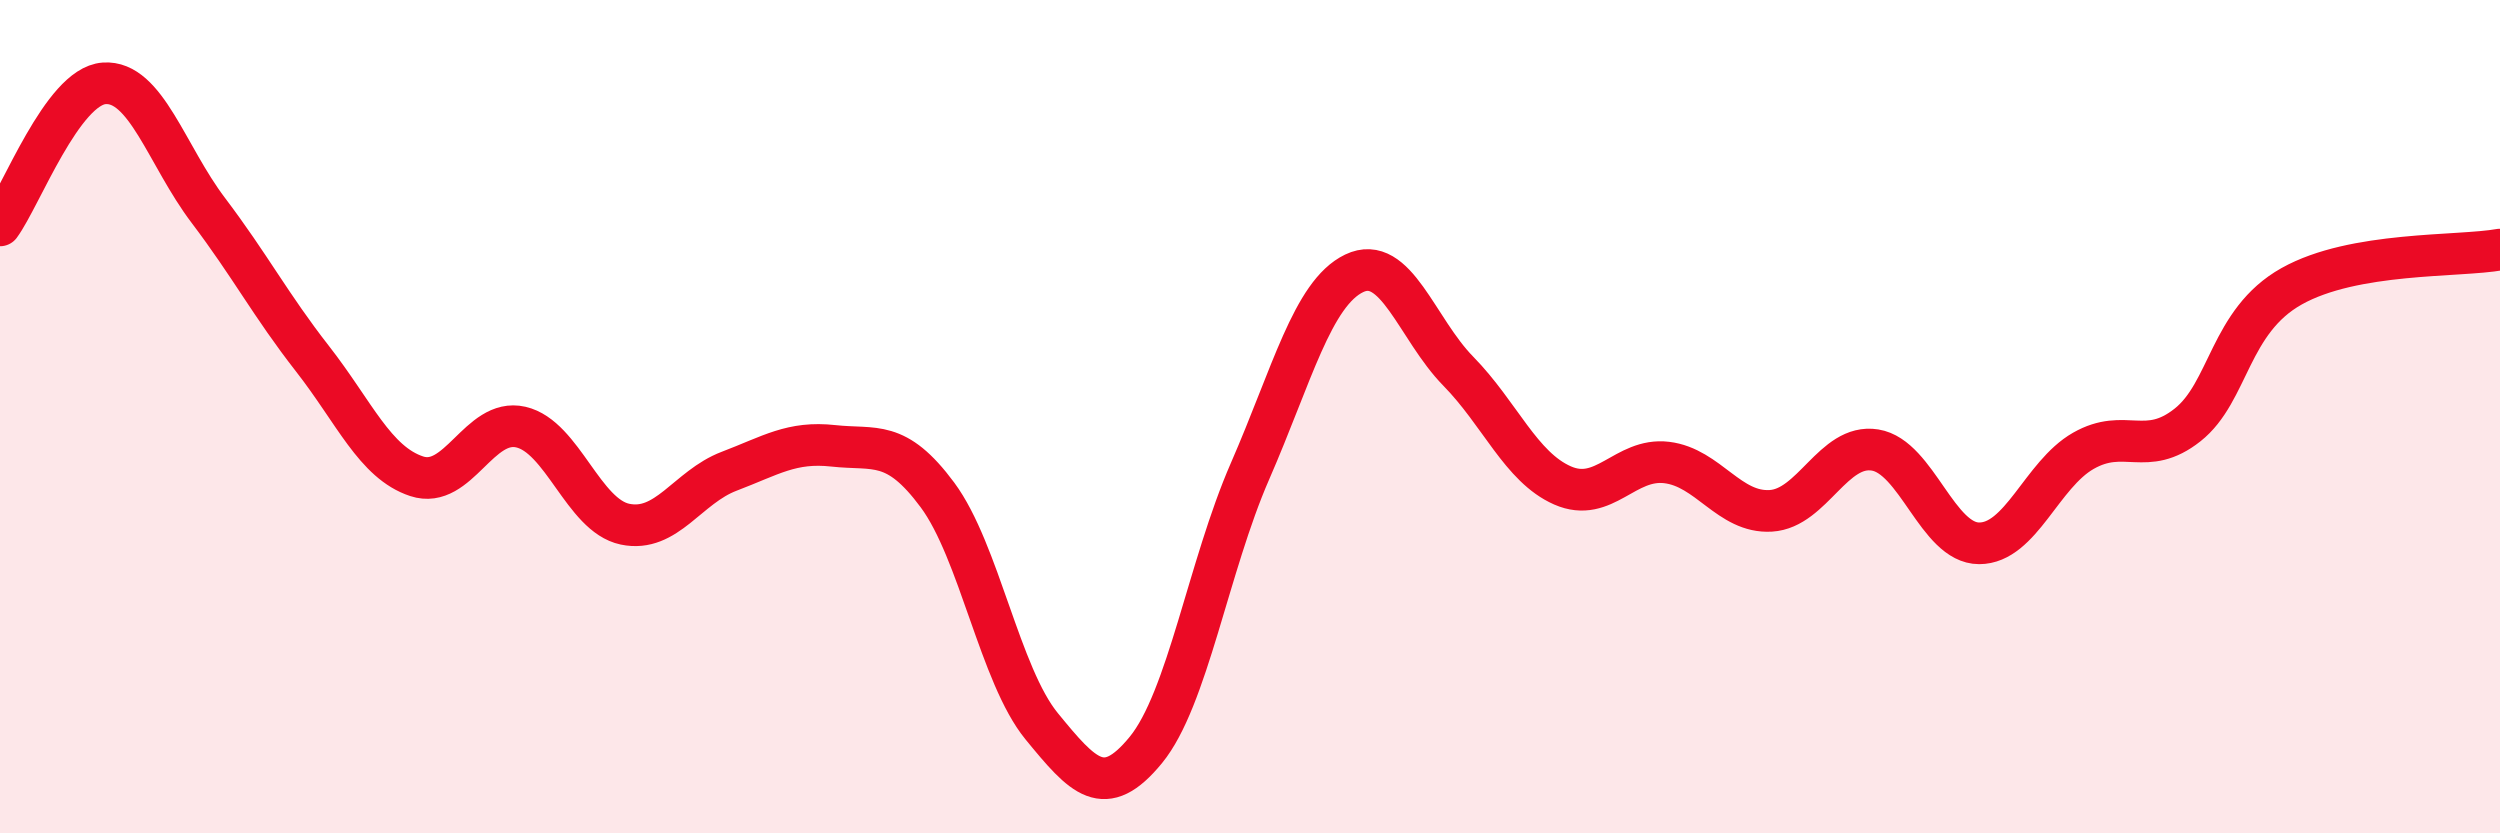
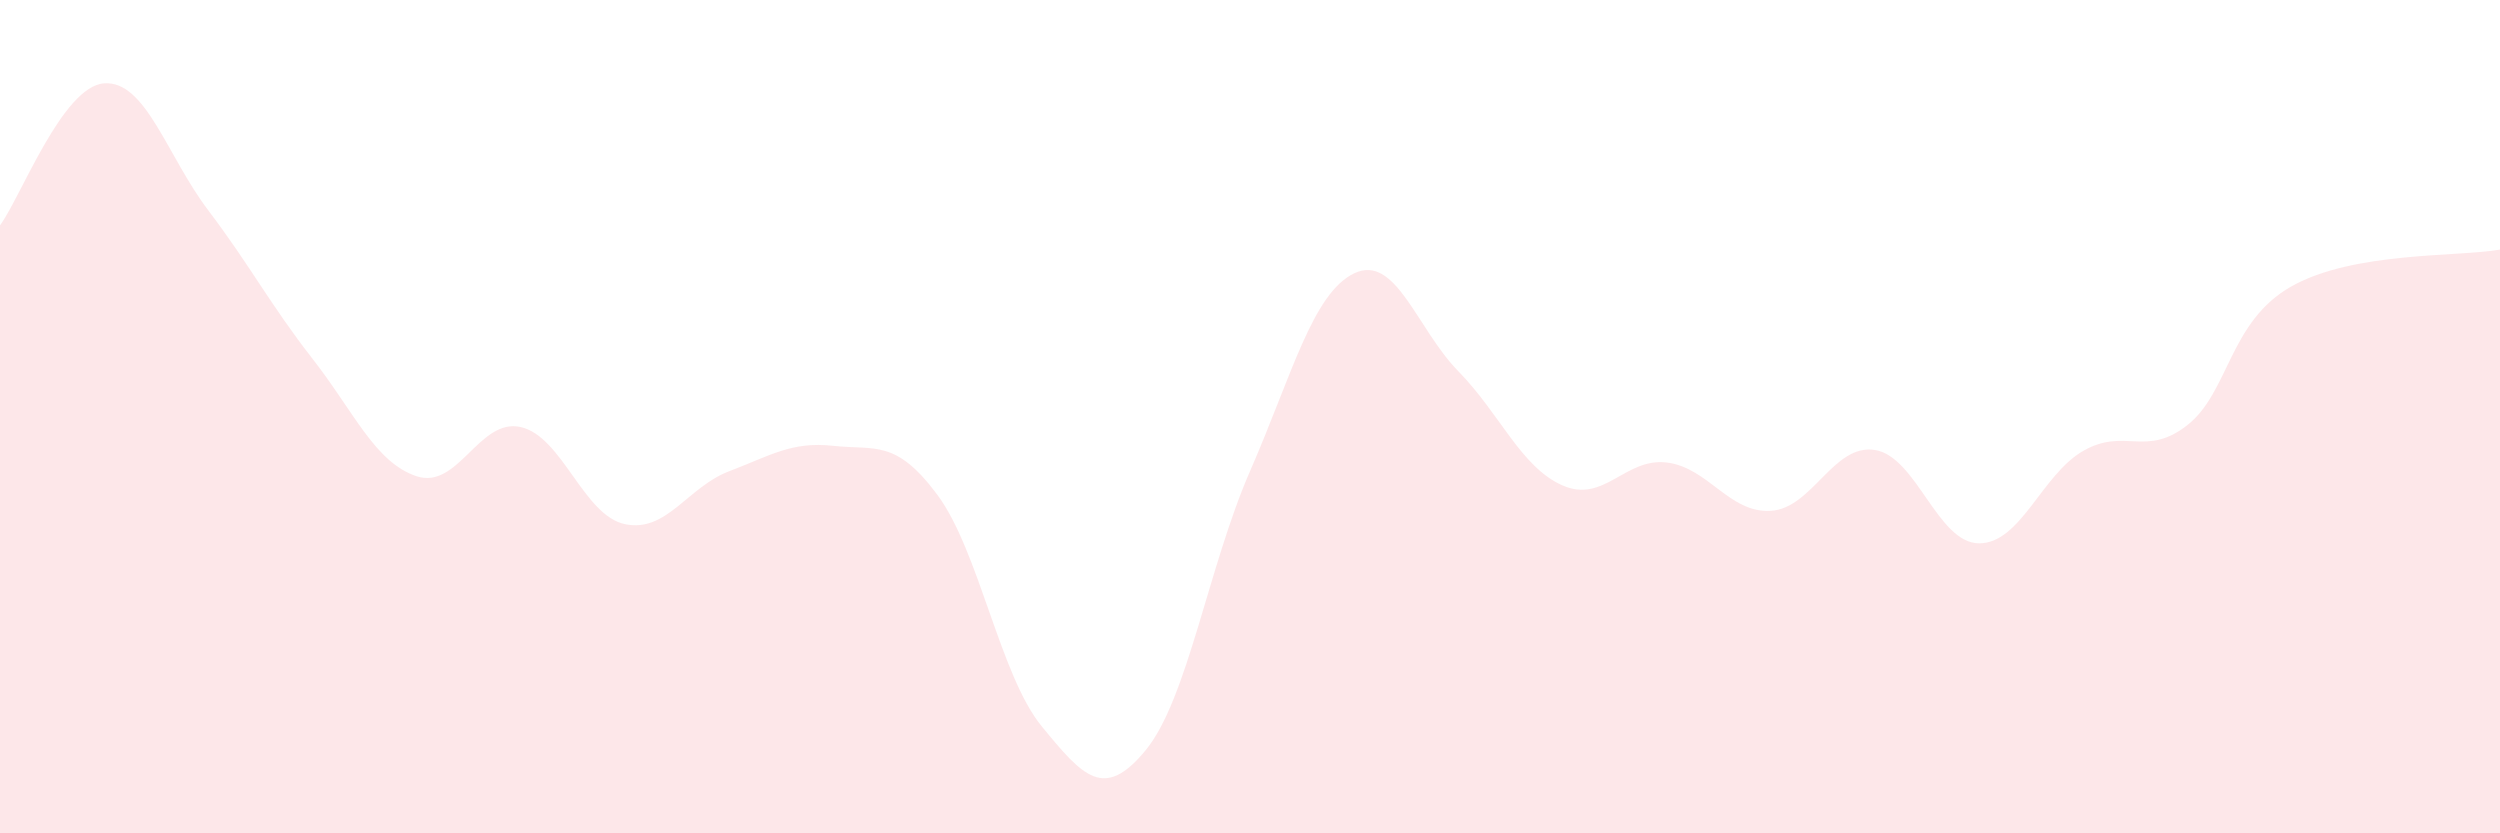
<svg xmlns="http://www.w3.org/2000/svg" width="60" height="20" viewBox="0 0 60 20">
  <path d="M 0,5.41 C 0.5,4.73 1.5,2.07 2.5,2 C 3.5,1.93 4,3.73 5,5.05 C 6,6.37 6.5,7.33 7.5,8.61 C 8.5,9.89 9,11.1 10,11.43 C 11,11.76 11.5,10.02 12.5,10.25 C 13.5,10.48 14,12.37 15,12.58 C 16,12.79 16.5,11.69 17.5,11.31 C 18.5,10.93 19,10.59 20,10.7 C 21,10.81 21.5,10.53 22.5,11.88 C 23.5,13.23 24,16.21 25,17.43 C 26,18.65 26.5,19.22 27.5,18 C 28.5,16.78 29,13.6 30,11.31 C 31,9.02 31.5,7.04 32.5,6.56 C 33.5,6.08 34,7.89 35,8.91 C 36,9.93 36.5,11.21 37.5,11.65 C 38.5,12.09 39,10.98 40,11.1 C 41,11.22 41.5,12.32 42.5,12.26 C 43.5,12.2 44,10.64 45,10.8 C 46,10.96 46.5,13.04 47.5,13.04 C 48.5,13.04 49,11.39 50,10.82 C 51,10.25 51.5,10.99 52.5,10.2 C 53.5,9.41 53.5,7.71 55,6.87 C 56.5,6.03 59,6.17 60,5.99L60 20L0 20Z" fill="#EB0A25" opacity="0.1" stroke-linecap="round" stroke-linejoin="round" />
-   <path d="M 0,5.41 C 0.5,4.73 1.5,2.07 2.5,2 C 3.5,1.93 4,3.73 5,5.05 C 6,6.37 6.5,7.33 7.5,8.61 C 8.5,9.89 9,11.1 10,11.43 C 11,11.76 11.5,10.02 12.5,10.25 C 13.5,10.48 14,12.37 15,12.58 C 16,12.79 16.5,11.69 17.5,11.31 C 18.5,10.93 19,10.59 20,10.7 C 21,10.81 21.5,10.53 22.5,11.88 C 23.5,13.23 24,16.21 25,17.43 C 26,18.65 26.5,19.22 27.5,18 C 28.5,16.78 29,13.6 30,11.31 C 31,9.02 31.5,7.04 32.5,6.56 C 33.5,6.08 34,7.89 35,8.91 C 36,9.93 36.5,11.21 37.5,11.65 C 38.5,12.09 39,10.98 40,11.1 C 41,11.22 41.5,12.32 42.5,12.26 C 43.5,12.2 44,10.64 45,10.8 C 46,10.96 46.5,13.04 47.5,13.04 C 48.5,13.04 49,11.39 50,10.82 C 51,10.25 51.5,10.99 52.5,10.2 C 53.5,9.41 53.5,7.71 55,6.87 C 56.5,6.03 59,6.17 60,5.99" stroke="#EB0A25" stroke-width="1" fill="none" stroke-linecap="round" stroke-linejoin="round" />
</svg>